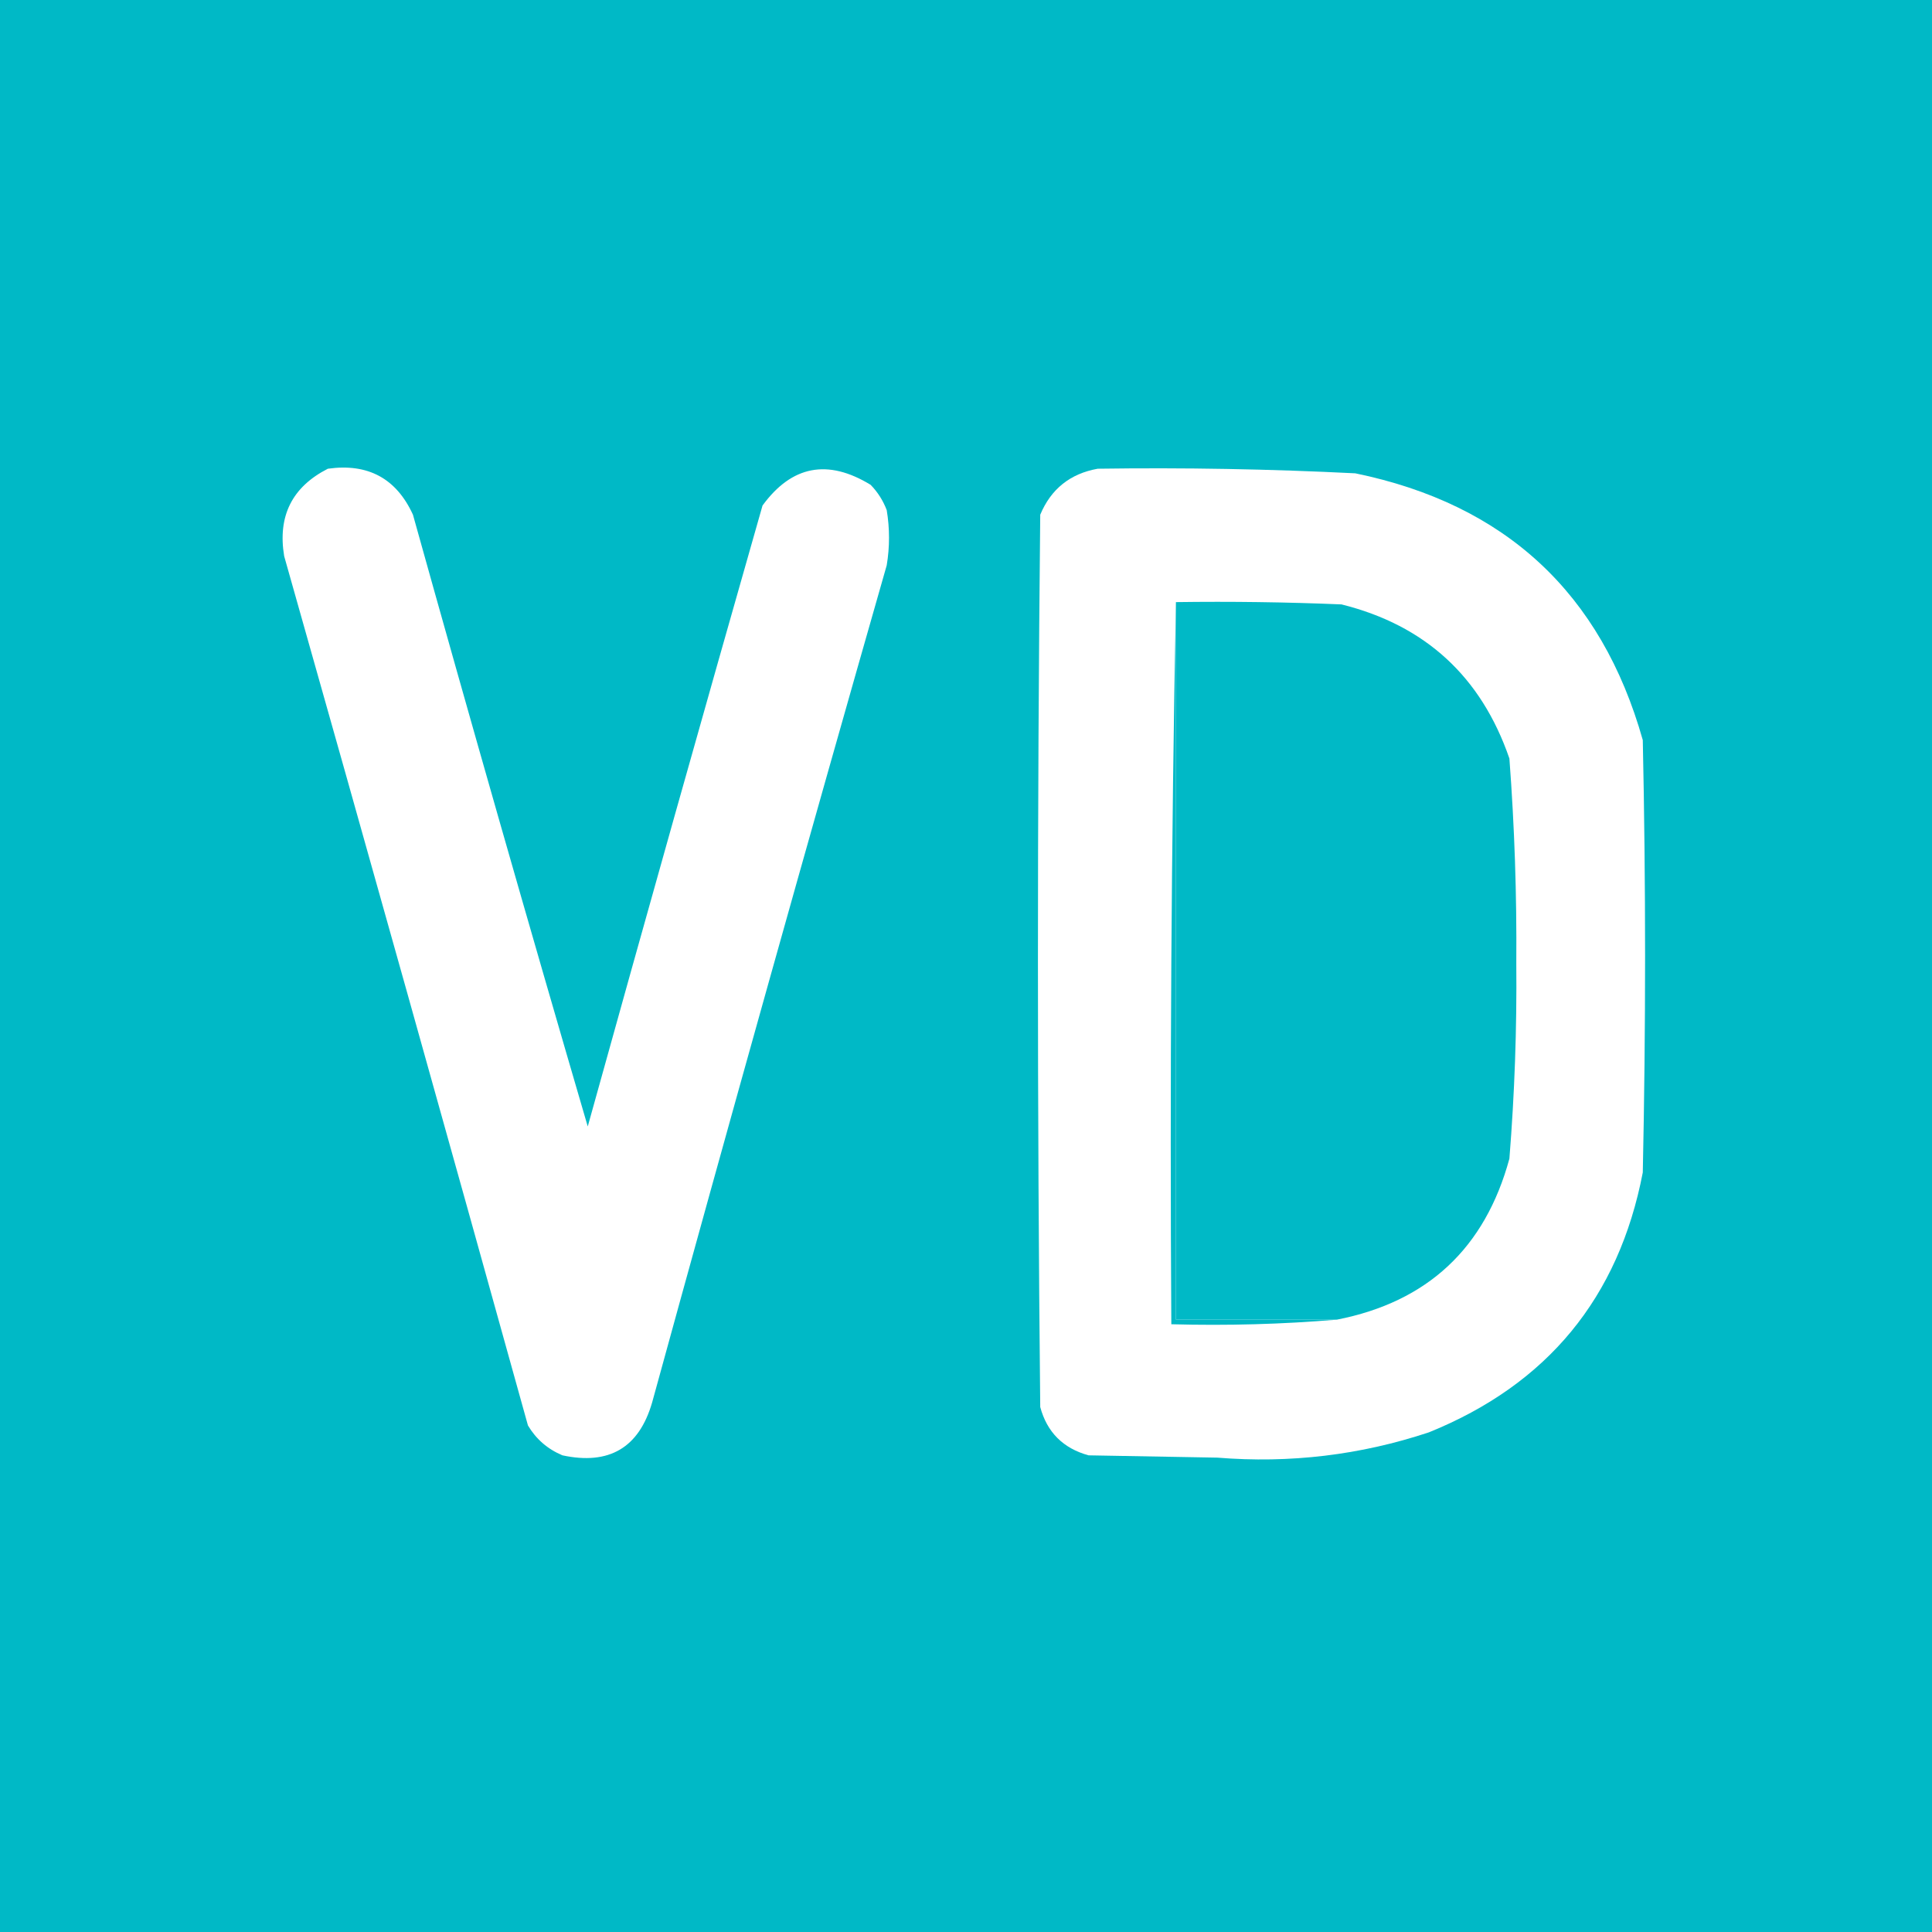
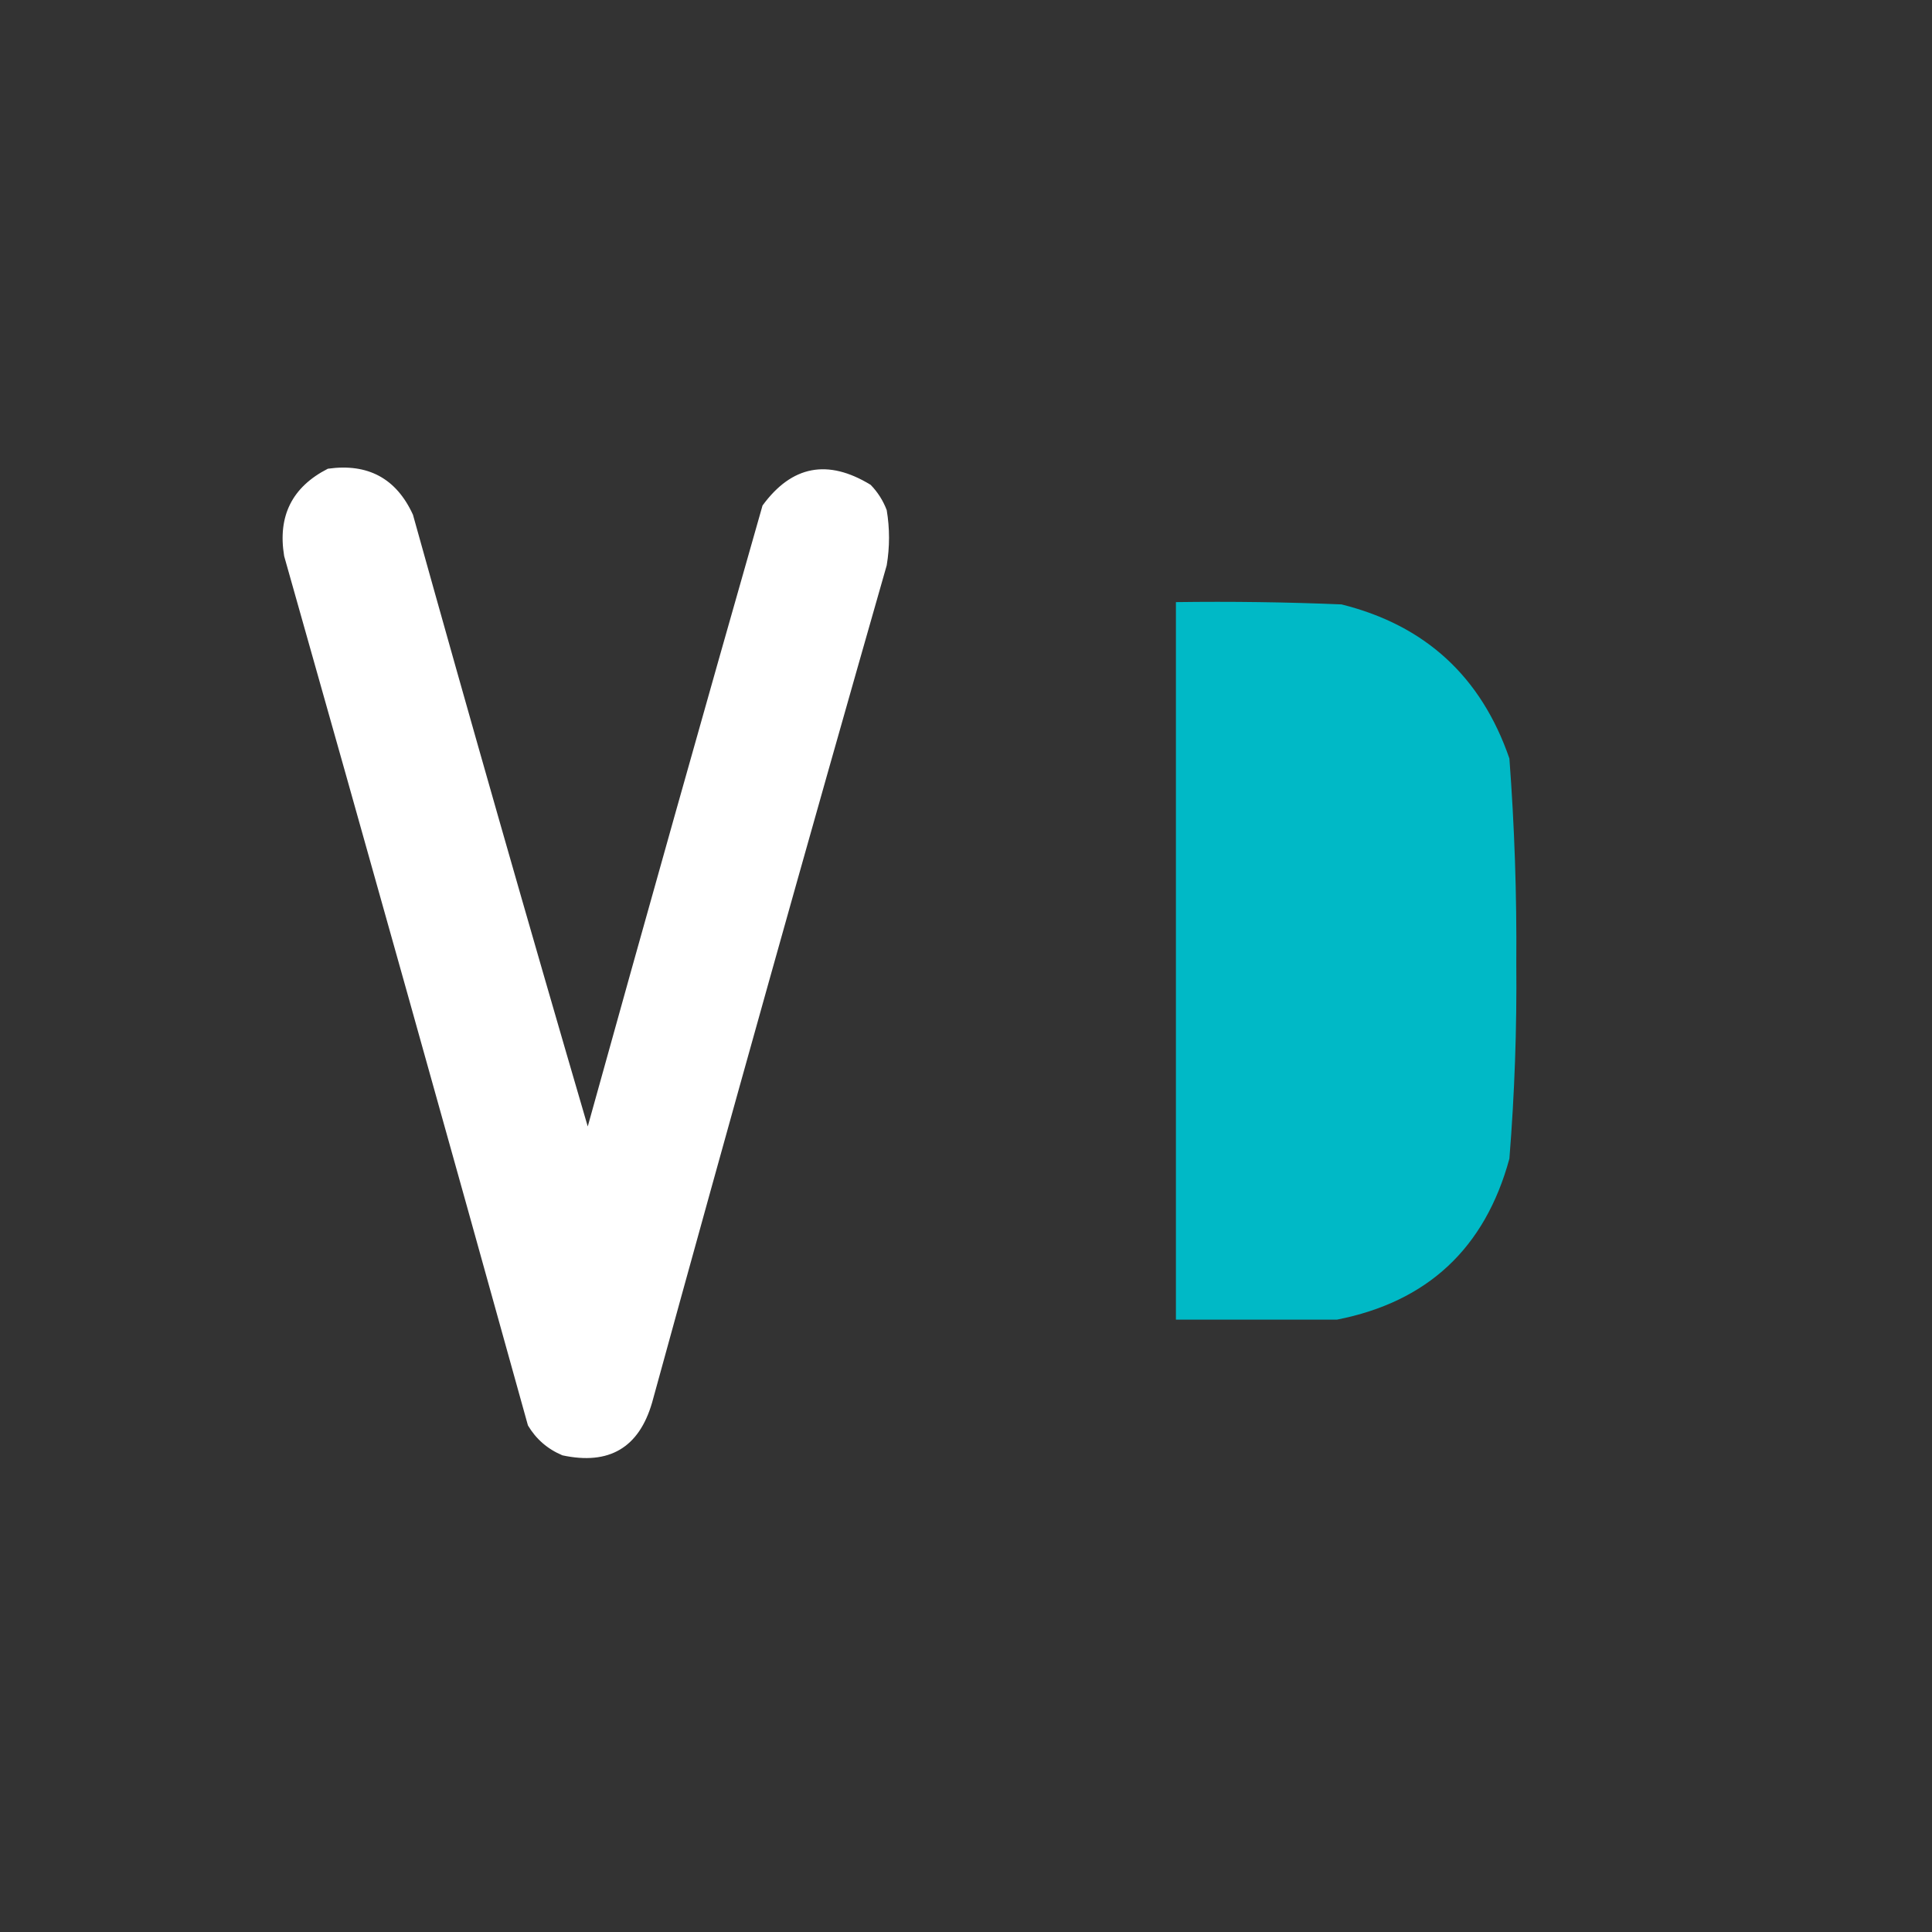
<svg xmlns="http://www.w3.org/2000/svg" width="376" height="376" viewBox="0 0 376 376" fill="none">
  <rect x="0" y="0" width="376" height="376" fill="#333333" stroke="none" />
  <g clip-path="url(#clip0_62_3441)">
-     <rect width="376" height="376" fill="#00B9C6" />
    <path fill-rule="evenodd" clip-rule="evenodd" d="M63.808 91.221C71.615 90.125 77.135 93.108 80.368 100.173C91.468 139.962 102.807 179.648 114.385 219.229C125.58 178.926 136.919 138.644 148.401 98.382C154.086 90.599 161.098 89.257 169.437 94.354C170.817 95.768 171.861 97.409 172.57 99.277C173.167 102.858 173.167 106.439 172.57 110.019C157.082 164.207 141.864 218.514 126.917 272.939C124.368 281.752 118.55 285.184 109.461 283.233C106.565 282.016 104.327 280.076 102.748 277.415C87.076 220.999 71.262 164.604 55.304 108.229C54.011 100.439 56.845 94.77 63.808 91.221Z" fill="white" />
-     <path fill-rule="evenodd" clip-rule="evenodd" d="M213.637 91.221C230.368 90.982 247.078 91.28 263.766 92.116C292.999 98.133 311.648 115.44 319.714 144.036C320.311 172.084 320.311 200.133 319.714 228.181C315.038 252.556 301.163 269.415 278.089 278.758C264.741 283.189 251.016 284.829 236.912 283.681C228.557 283.531 220.202 283.383 211.847 283.233C206.9 281.867 203.767 278.734 202.448 273.834C201.851 215.947 201.851 158.06 202.448 100.173C204.539 95.17 208.268 92.186 213.637 91.221Z" fill="white" />
-     <path fill-rule="evenodd" clip-rule="evenodd" d="M228.855 117.181C228.855 163.729 228.855 210.278 228.855 256.826C239.299 256.826 249.742 256.826 260.186 256.826C249.603 257.717 238.861 258.015 227.96 257.721C227.663 210.722 227.961 163.876 228.855 117.181Z" fill="#00B9C6" />
    <path fill-rule="evenodd" clip-rule="evenodd" d="M228.855 117.181C239.601 117.032 250.343 117.181 261.081 117.628C277.373 121.685 288.264 131.681 293.754 147.616C294.752 160.861 295.2 174.139 295.097 187.451C295.215 200.179 294.768 212.86 293.754 225.496C289.014 242.919 277.825 253.363 260.186 256.826C249.742 256.826 239.299 256.826 228.855 256.826C228.855 210.278 228.855 163.729 228.855 117.181Z" fill="#00B9C6" />
  </g>
  <defs>
    <clipPath id="clip0_62_3441">
      <rect width="376" height="376" fill="white" />
    </clipPath>
  </defs>
</svg>